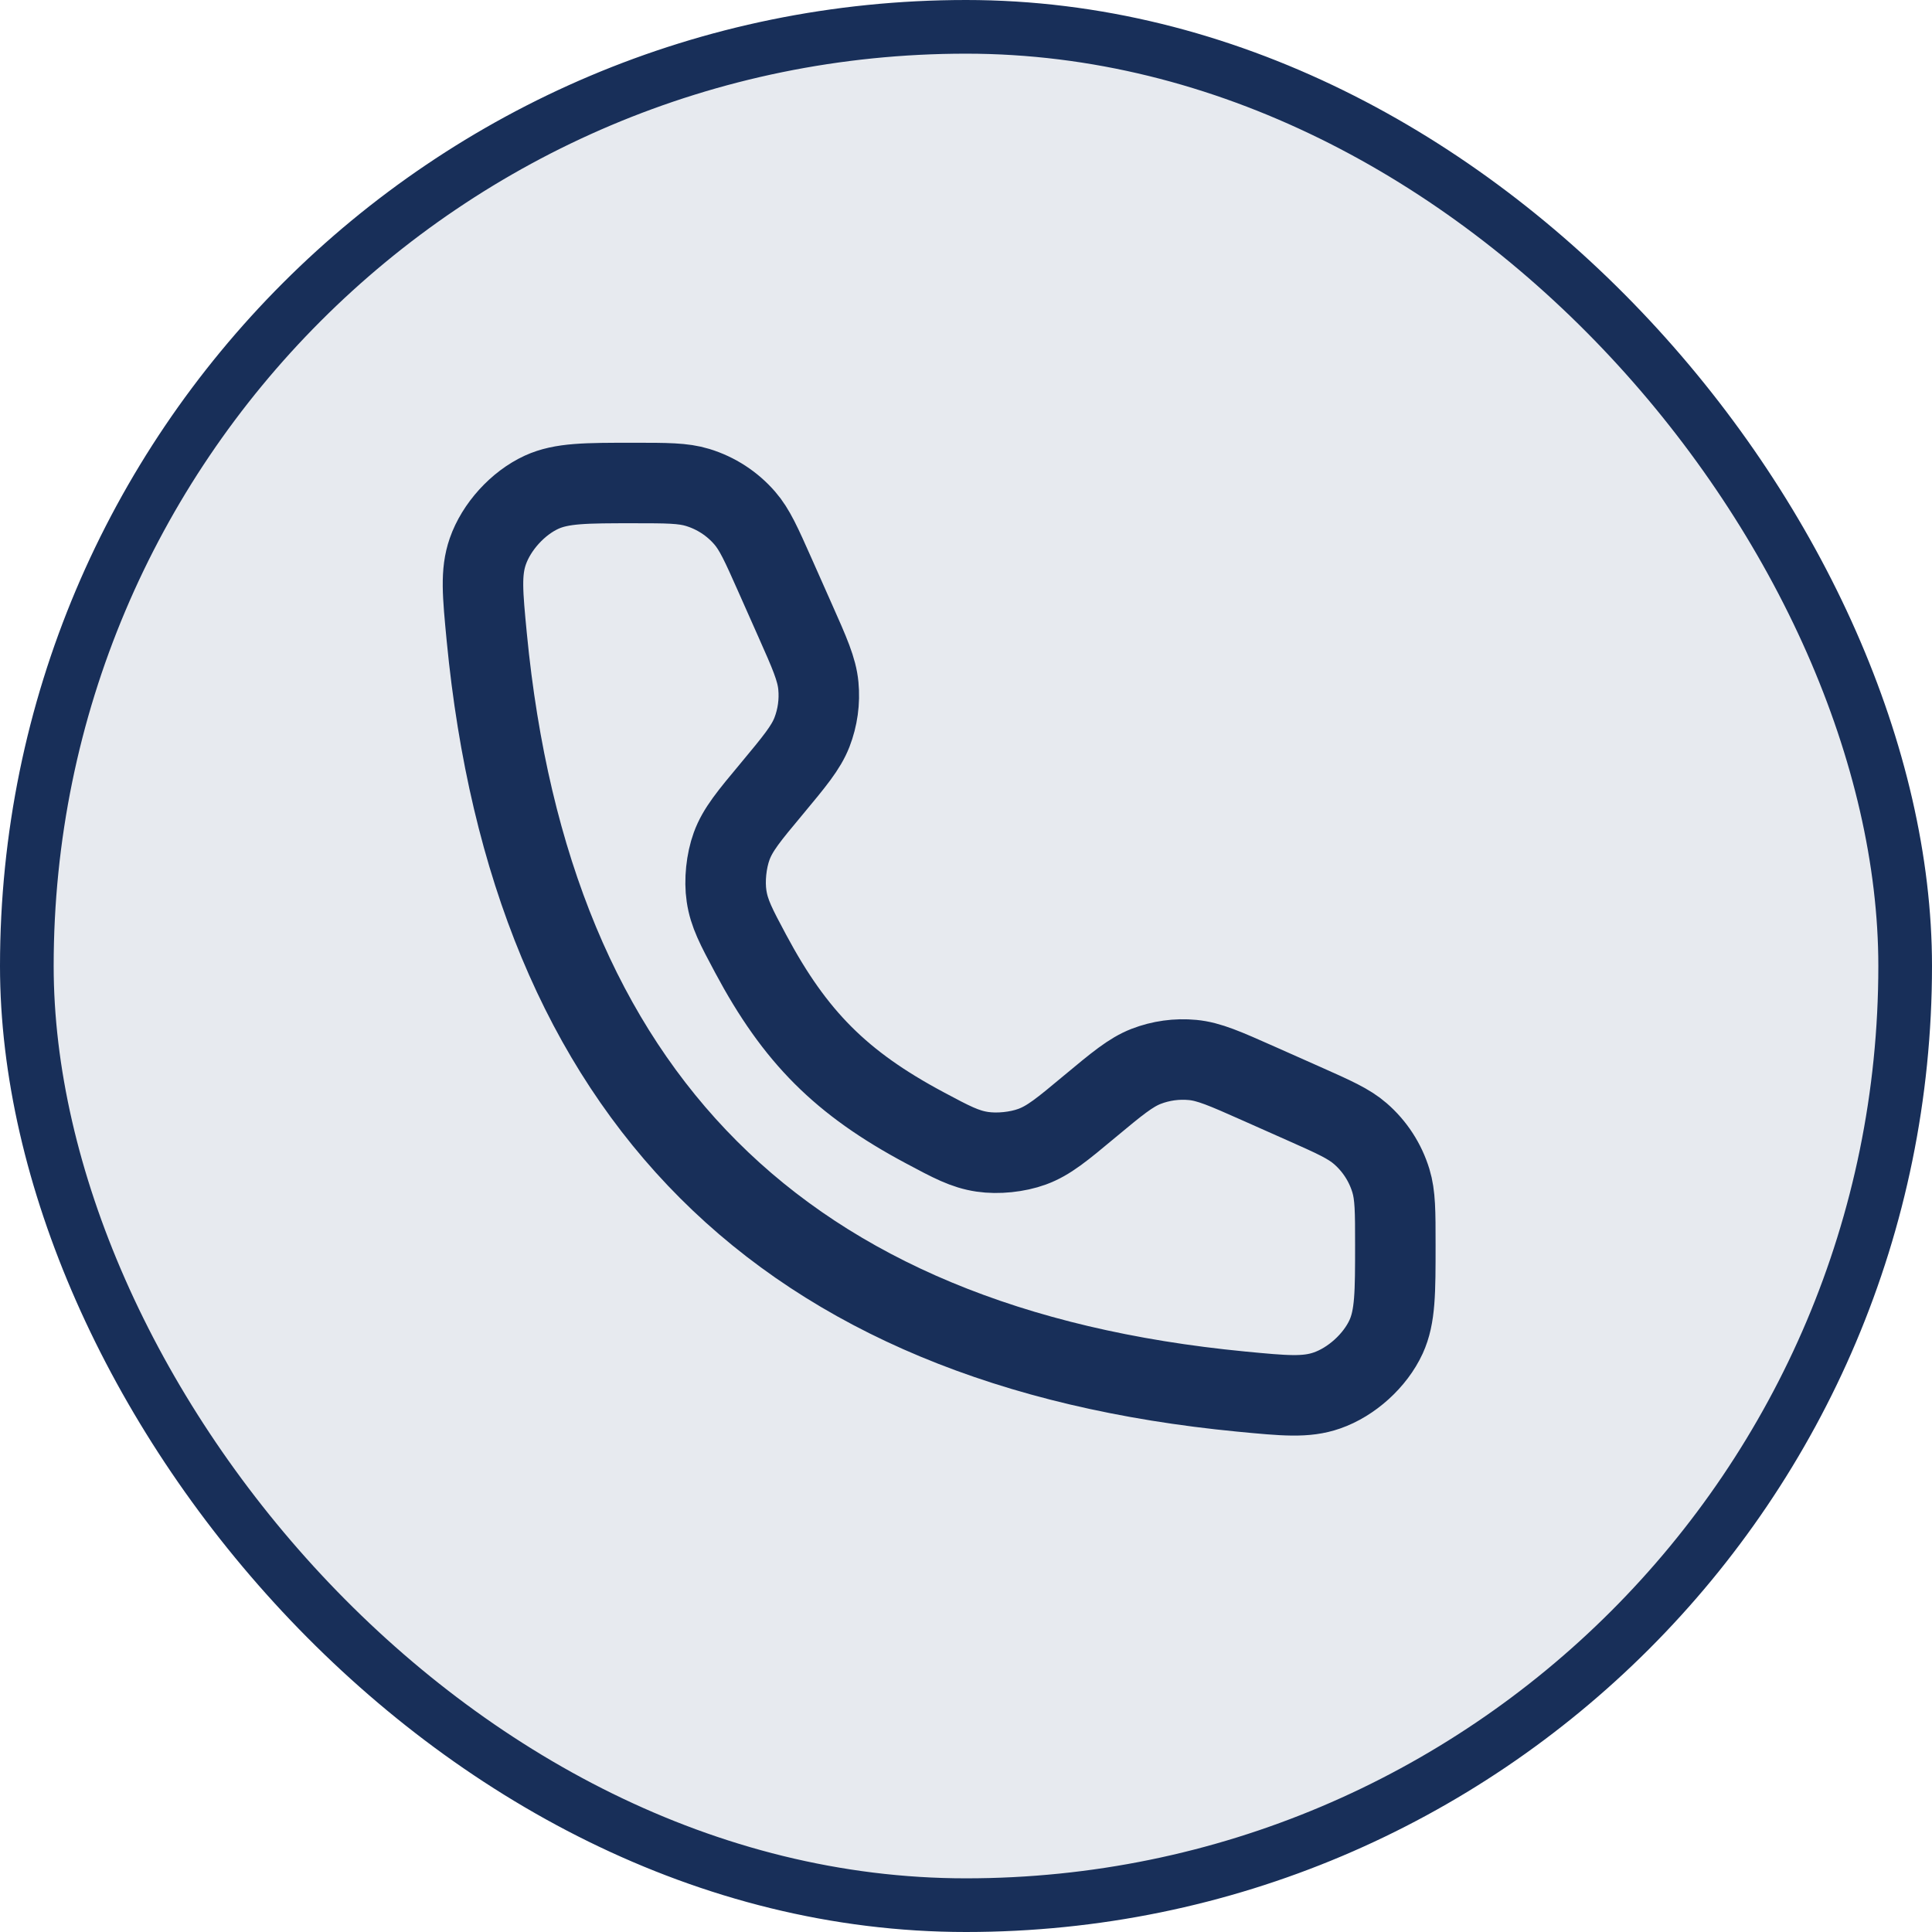
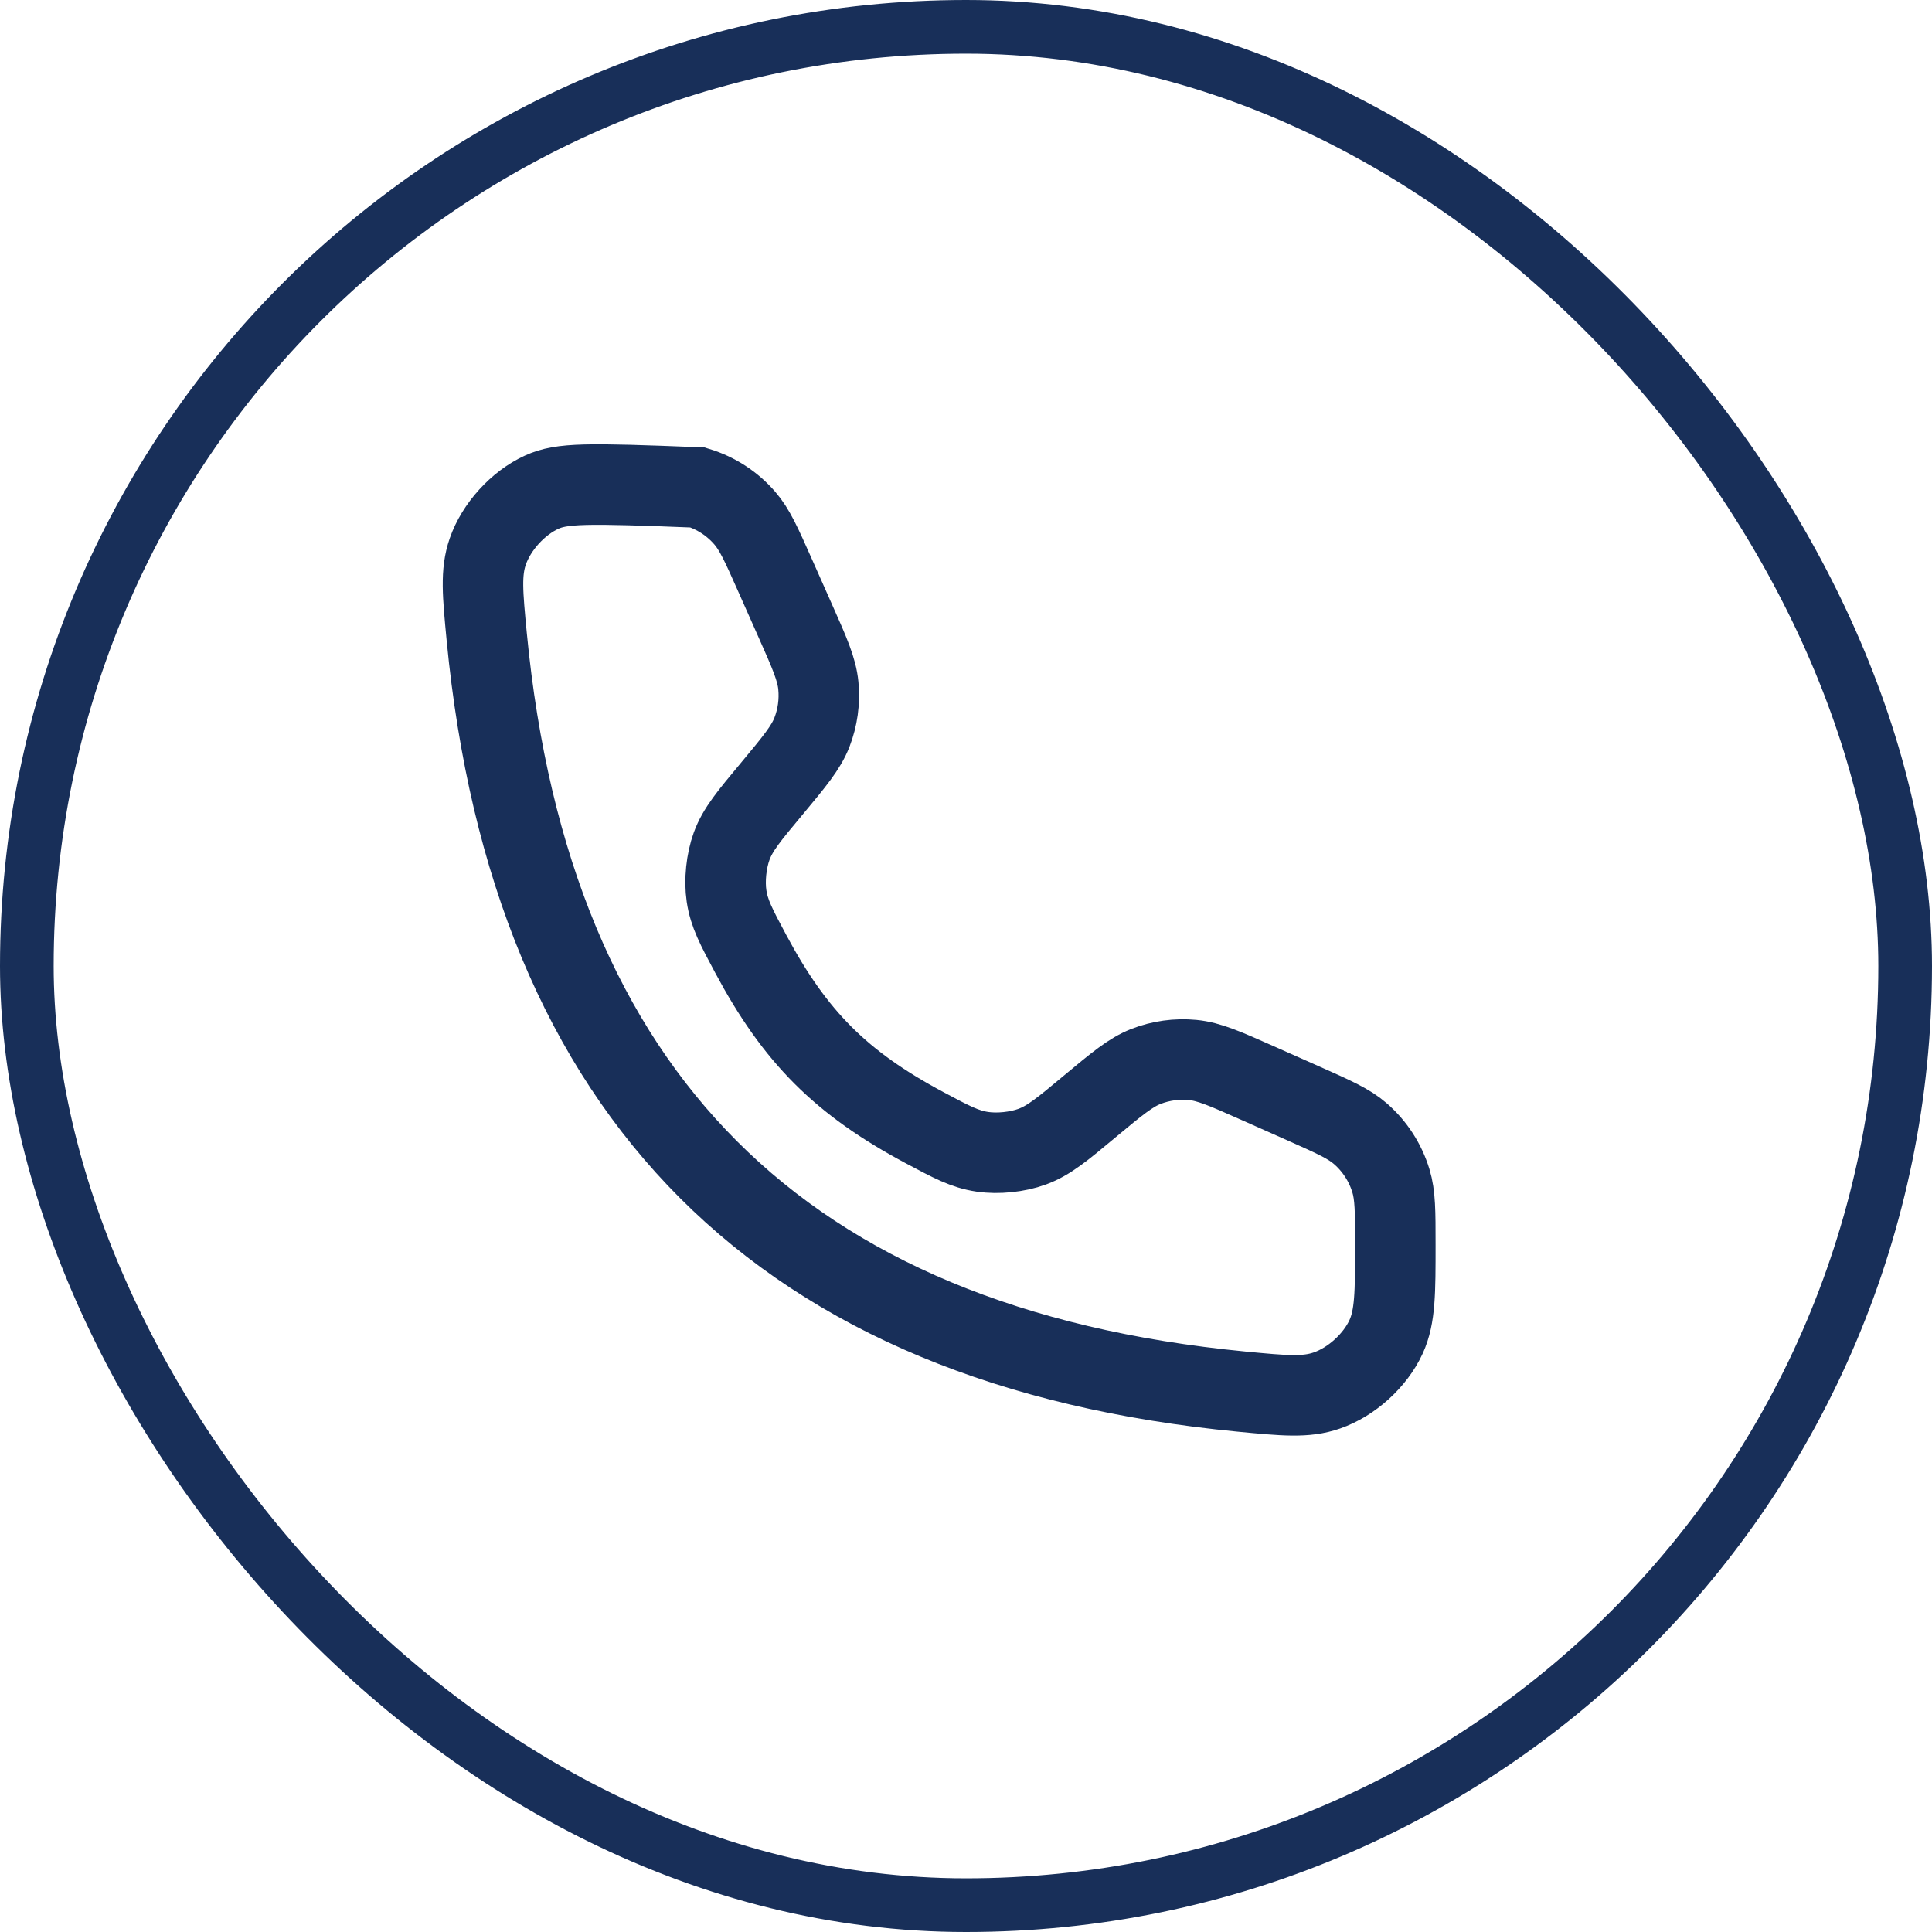
<svg xmlns="http://www.w3.org/2000/svg" width="36" height="36" viewBox="0 0 36 36" fill="none">
-   <rect x="0.5" y="0.5" width="35" height="35" rx="17.5" fill="#E7EAEF" />
  <rect x="0.5" y="0.5" width="35" height="35" rx="17.5" stroke="#182F59" />
-   <path d="M14.816 11.562L14.436 10.706C14.187 10.146 14.063 9.867 13.877 9.653C13.644 9.384 13.34 9.187 13 9.083C12.729 9 12.423 9 11.811 9C10.915 9 10.467 9 10.091 9.172C9.649 9.375 9.249 9.815 9.089 10.276C8.954 10.666 8.993 11.068 9.07 11.871C9.895 20.419 14.582 25.105 23.129 25.93C23.932 26.007 24.334 26.046 24.724 25.91C25.185 25.751 25.625 25.351 25.828 24.909C26 24.532 26 24.085 26 23.189C26 22.577 26 22.271 25.917 22C25.813 21.66 25.616 21.356 25.347 21.123C25.133 20.937 24.854 20.813 24.294 20.564L23.439 20.184C22.833 19.915 22.53 19.78 22.222 19.751C21.927 19.723 21.63 19.764 21.354 19.871C21.066 19.984 20.812 20.196 20.302 20.62C19.795 21.043 19.542 21.254 19.232 21.367C18.957 21.468 18.594 21.505 18.305 21.462C17.979 21.414 17.729 21.28 17.229 21.013C15.675 20.183 14.817 19.325 13.987 17.771C13.72 17.271 13.586 17.021 13.538 16.695C13.495 16.406 13.533 16.043 13.633 15.768C13.746 15.458 13.957 15.205 14.38 14.698C14.804 14.188 15.016 13.934 15.129 13.646C15.236 13.37 15.277 13.073 15.249 12.778C15.22 12.47 15.085 12.167 14.816 11.562Z" stroke="#182F59" stroke-width="1.5" stroke-linecap="round" />
+   <path d="M14.816 11.562L14.436 10.706C14.187 10.146 14.063 9.867 13.877 9.653C13.644 9.384 13.34 9.187 13 9.083C10.915 9 10.467 9 10.091 9.172C9.649 9.375 9.249 9.815 9.089 10.276C8.954 10.666 8.993 11.068 9.07 11.871C9.895 20.419 14.582 25.105 23.129 25.93C23.932 26.007 24.334 26.046 24.724 25.91C25.185 25.751 25.625 25.351 25.828 24.909C26 24.532 26 24.085 26 23.189C26 22.577 26 22.271 25.917 22C25.813 21.66 25.616 21.356 25.347 21.123C25.133 20.937 24.854 20.813 24.294 20.564L23.439 20.184C22.833 19.915 22.53 19.78 22.222 19.751C21.927 19.723 21.63 19.764 21.354 19.871C21.066 19.984 20.812 20.196 20.302 20.62C19.795 21.043 19.542 21.254 19.232 21.367C18.957 21.468 18.594 21.505 18.305 21.462C17.979 21.414 17.729 21.28 17.229 21.013C15.675 20.183 14.817 19.325 13.987 17.771C13.72 17.271 13.586 17.021 13.538 16.695C13.495 16.406 13.533 16.043 13.633 15.768C13.746 15.458 13.957 15.205 14.38 14.698C14.804 14.188 15.016 13.934 15.129 13.646C15.236 13.37 15.277 13.073 15.249 12.778C15.22 12.47 15.085 12.167 14.816 11.562Z" stroke="#182F59" stroke-width="1.5" stroke-linecap="round" />
</svg>